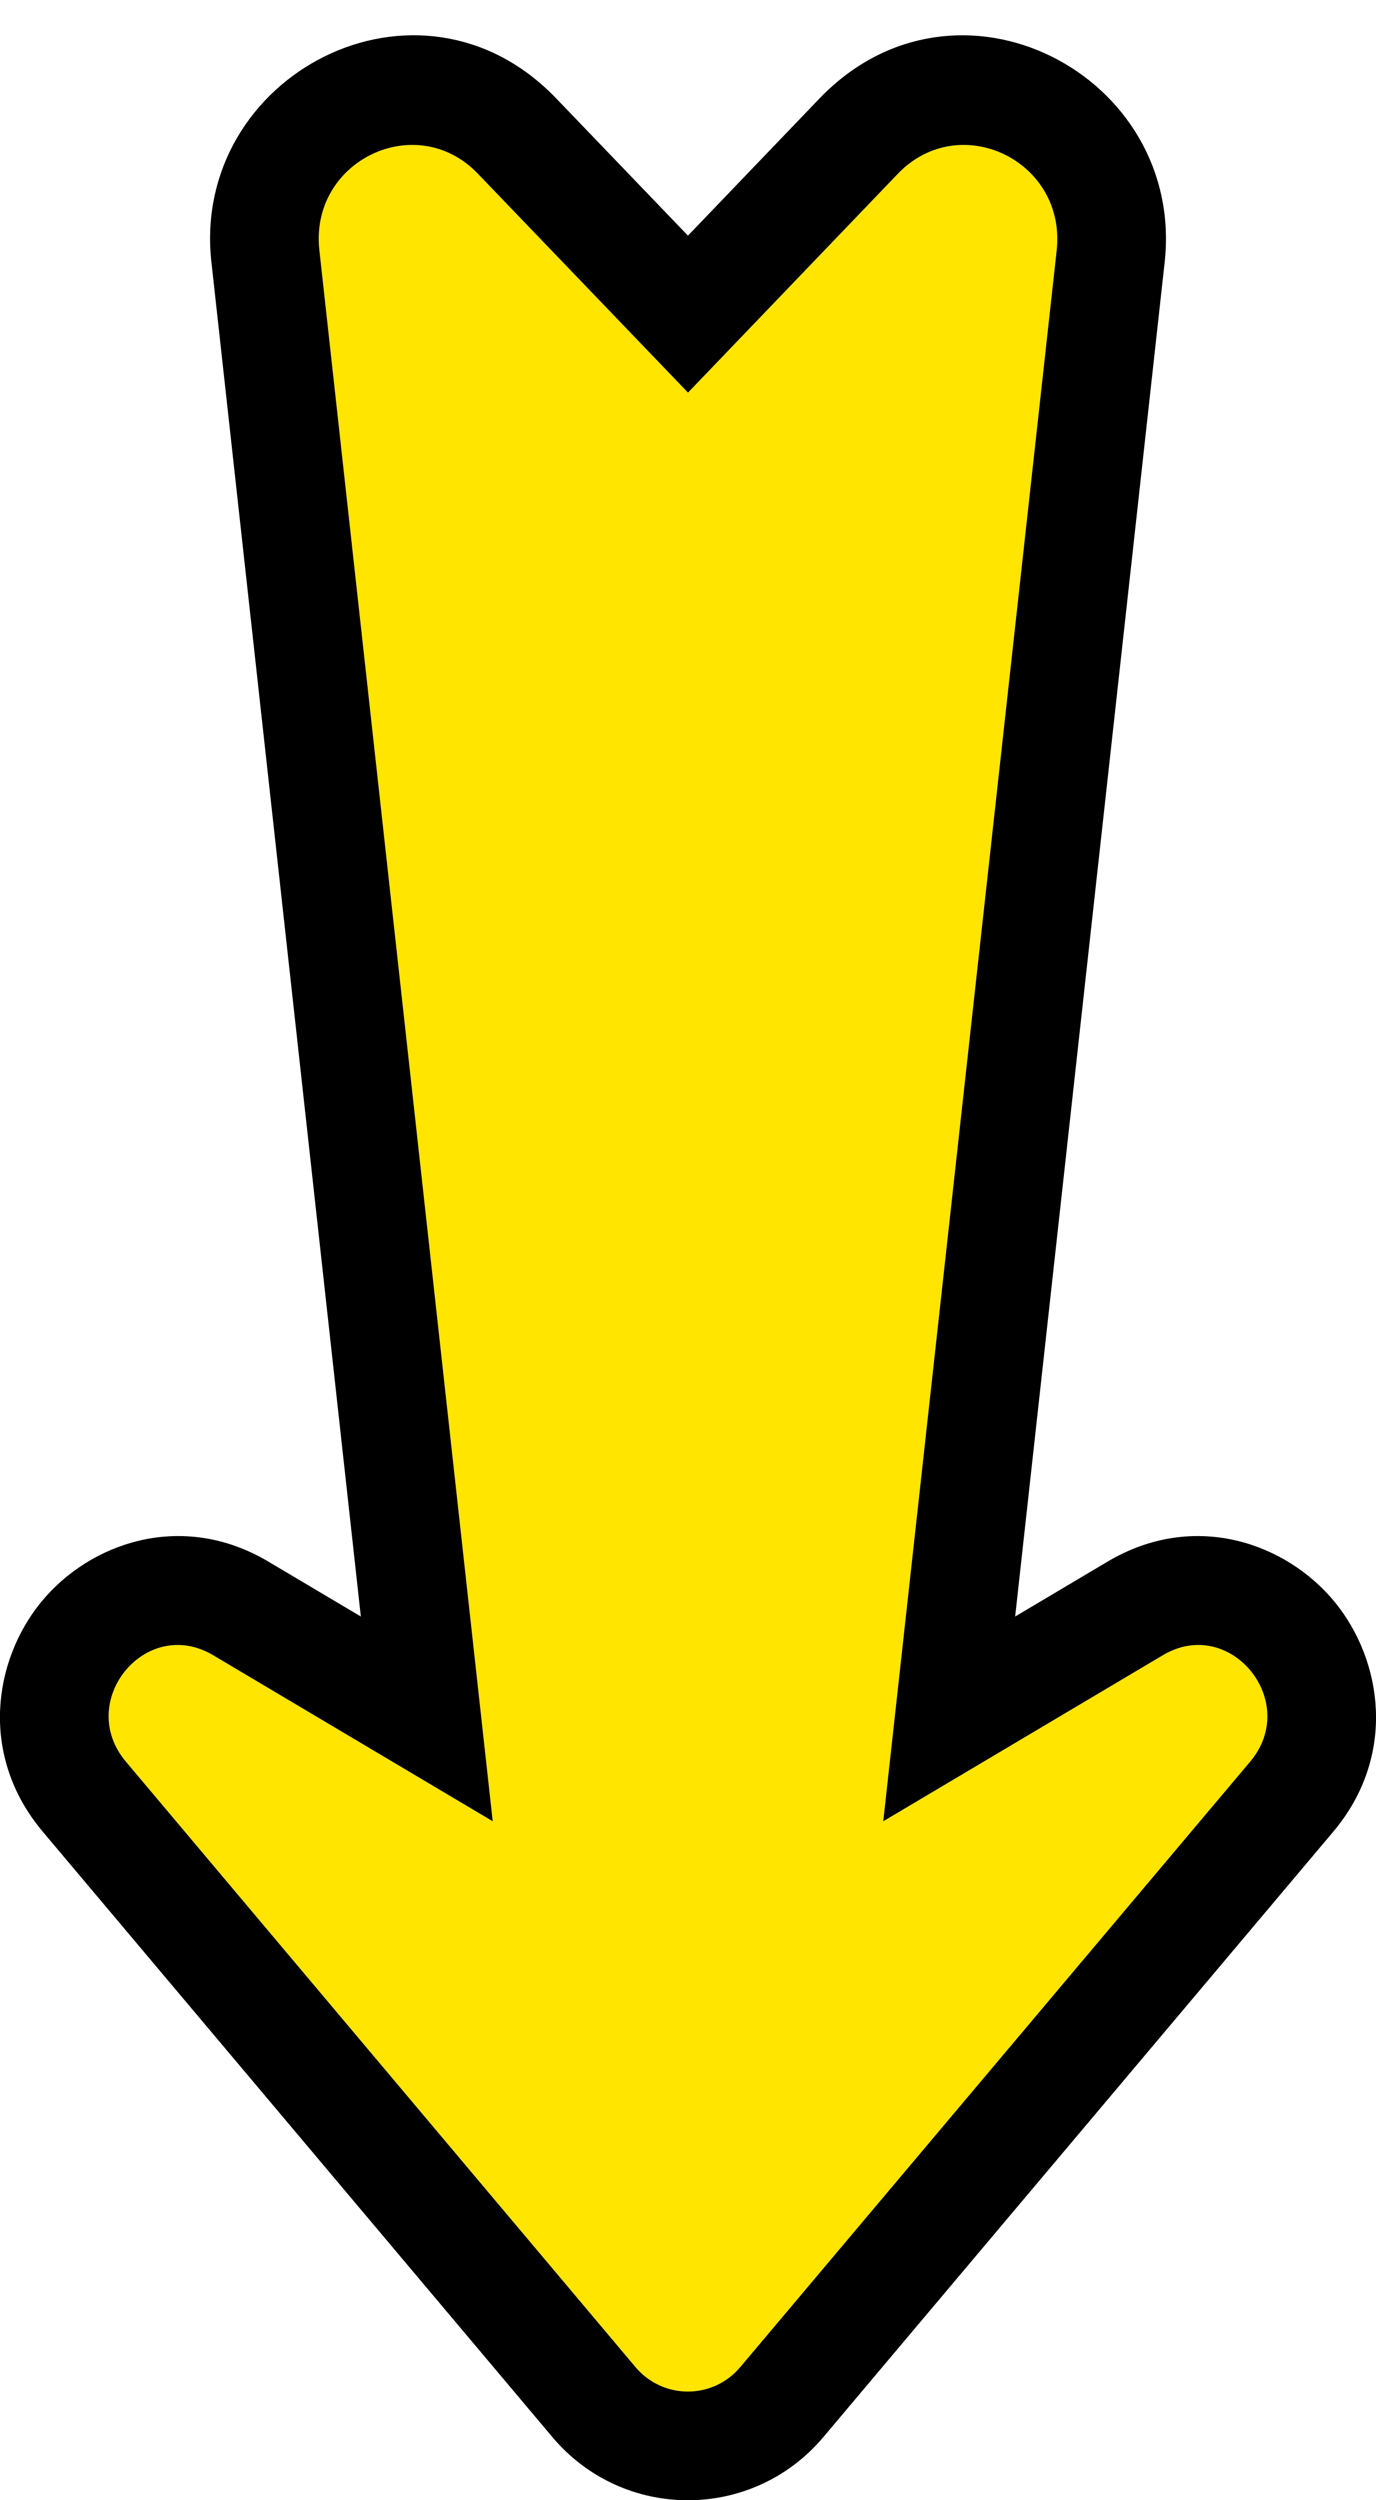
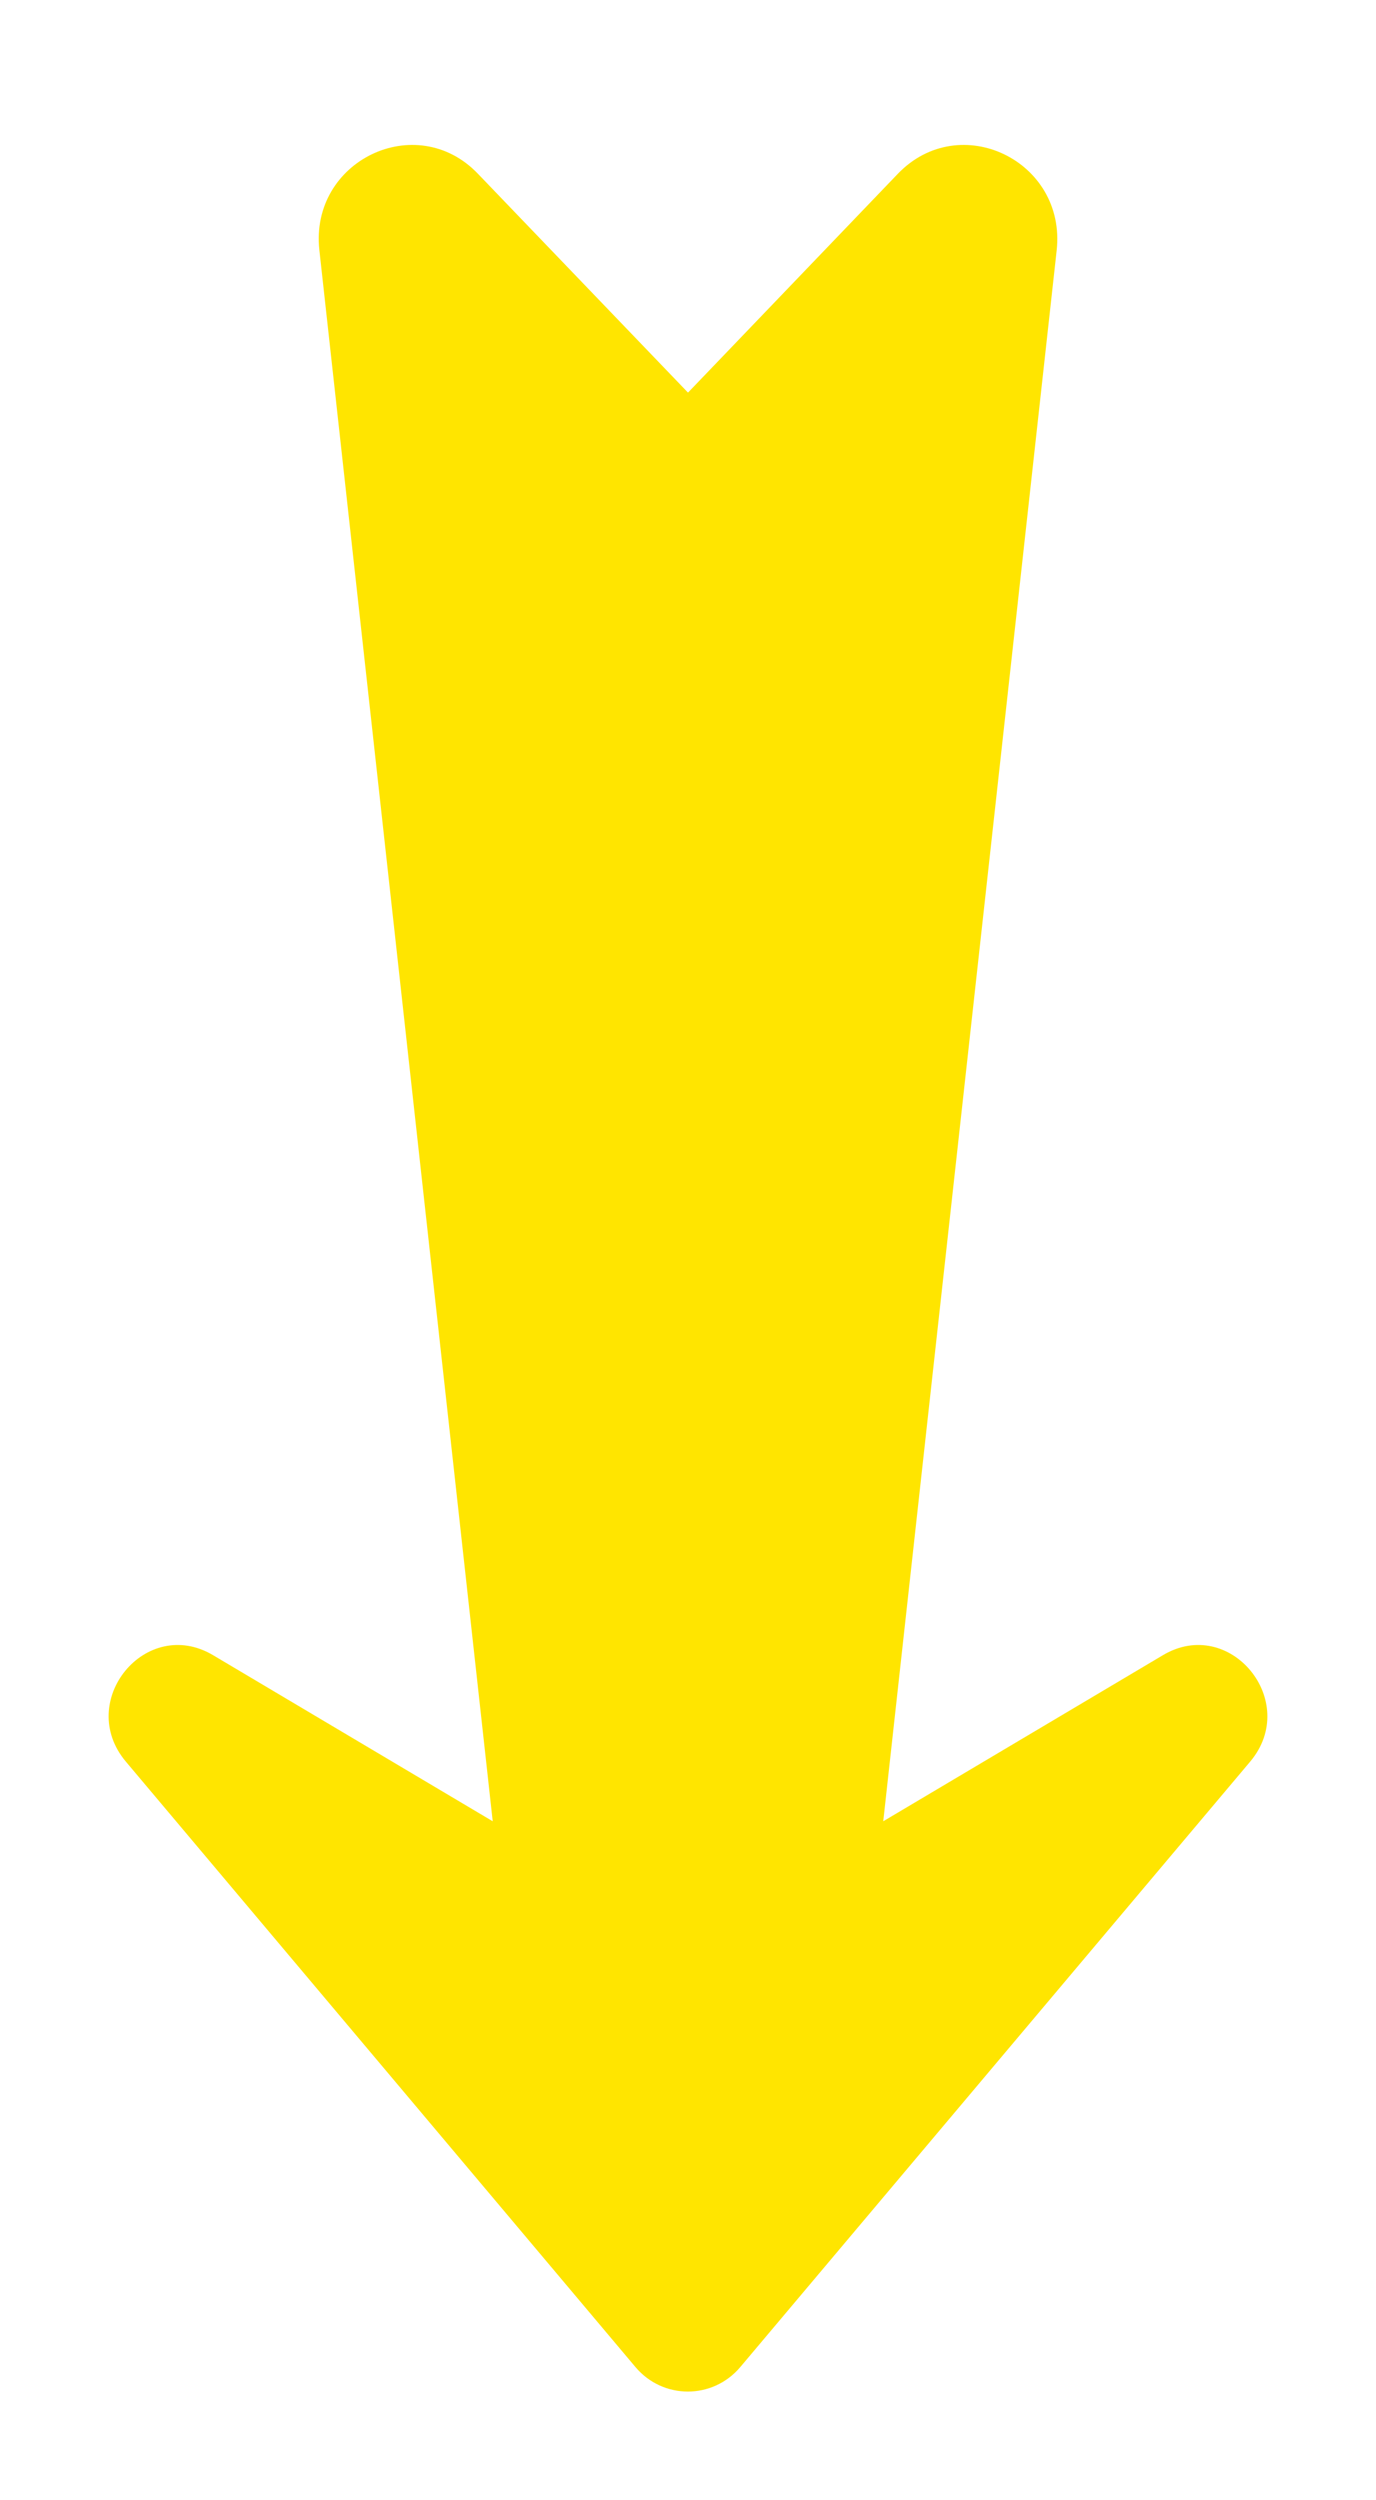
<svg xmlns="http://www.w3.org/2000/svg" width="38" height="69" viewBox="0 0 38 69" fill="none">
  <path d="M3.476 48.616L17.548 65.323C18.309 66.226 19.683 66.226 20.445 65.323L34.525 48.616C35.923 46.955 33.968 44.576 32.116 45.678L24.392 50.262L29.181 6.913C29.455 4.437 26.505 3.016 24.794 4.797L19 10.835L13.2 4.797C11.496 3.016 8.546 4.438 8.82 6.905L13.607 50.262L5.884 45.678C4.025 44.576 2.078 46.955 3.476 48.616Z" fill="#FFE500" />
-   <path fill-rule="evenodd" clip-rule="evenodd" d="M1.18 50.548C-0.582 48.454 -0.184 45.824 1.138 44.21C2.469 42.585 5.012 41.673 7.414 43.097L7.415 43.098L9.965 44.611L5.839 7.237C5.838 7.236 5.838 7.236 5.838 7.235C5.838 7.235 5.838 7.236 5.838 7.235C5.266 2.067 11.576 -1.236 15.365 2.721C15.366 2.722 15.367 2.723 15.368 2.724L18.999 6.503L22.63 2.719C26.424 -1.23 32.736 2.059 32.163 7.243C32.163 7.243 32.163 7.242 32.163 7.243L28.035 44.611L30.582 43.099C32.985 41.67 35.529 42.589 36.858 44.208C38.179 45.818 38.586 48.45 36.821 50.548L22.738 67.257C20.777 69.581 17.215 69.581 15.255 67.257L1.18 50.548ZM24.392 50.262L29.181 6.913C29.455 4.437 26.505 3.016 24.794 4.797L19 10.835L13.2 4.797C11.496 3.016 8.546 4.438 8.82 6.905L13.607 50.262L5.884 45.678C4.025 44.576 2.078 46.955 3.476 48.616L17.548 65.323C18.309 66.226 19.683 66.226 20.445 65.323L34.525 48.616C35.923 46.955 33.968 44.576 32.116 45.678L24.392 50.262Z" fill="black" />
</svg>